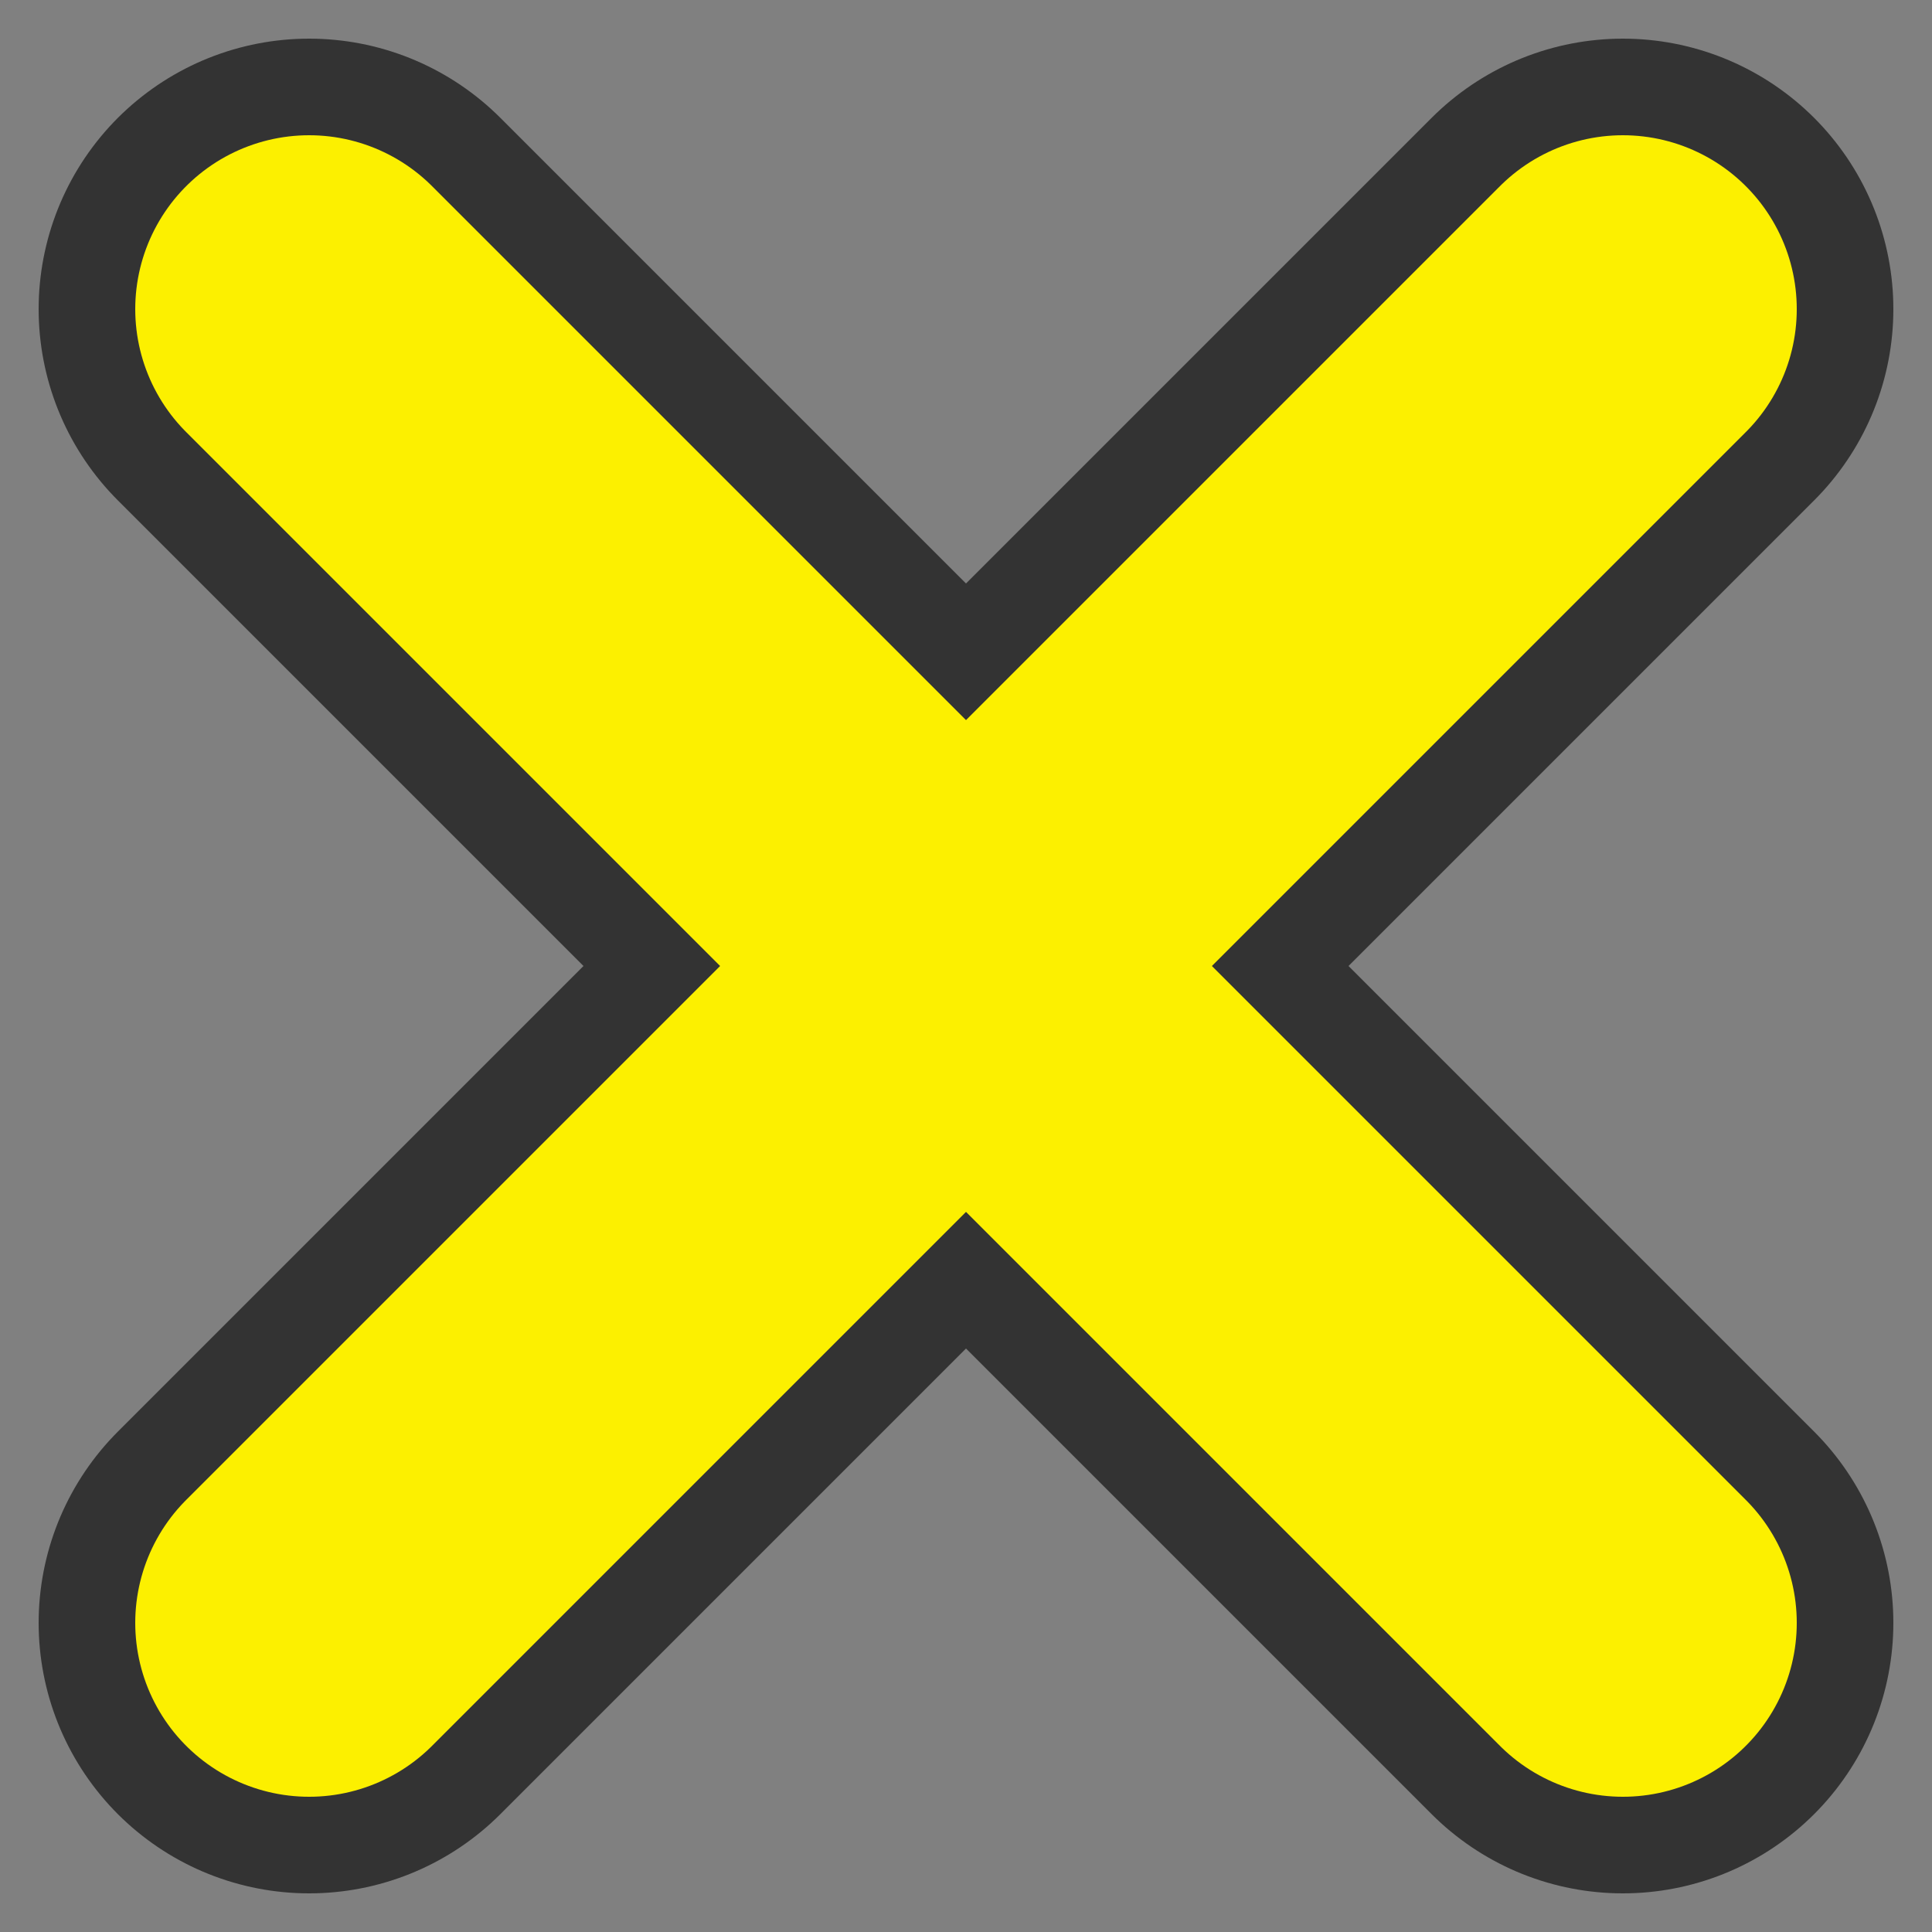
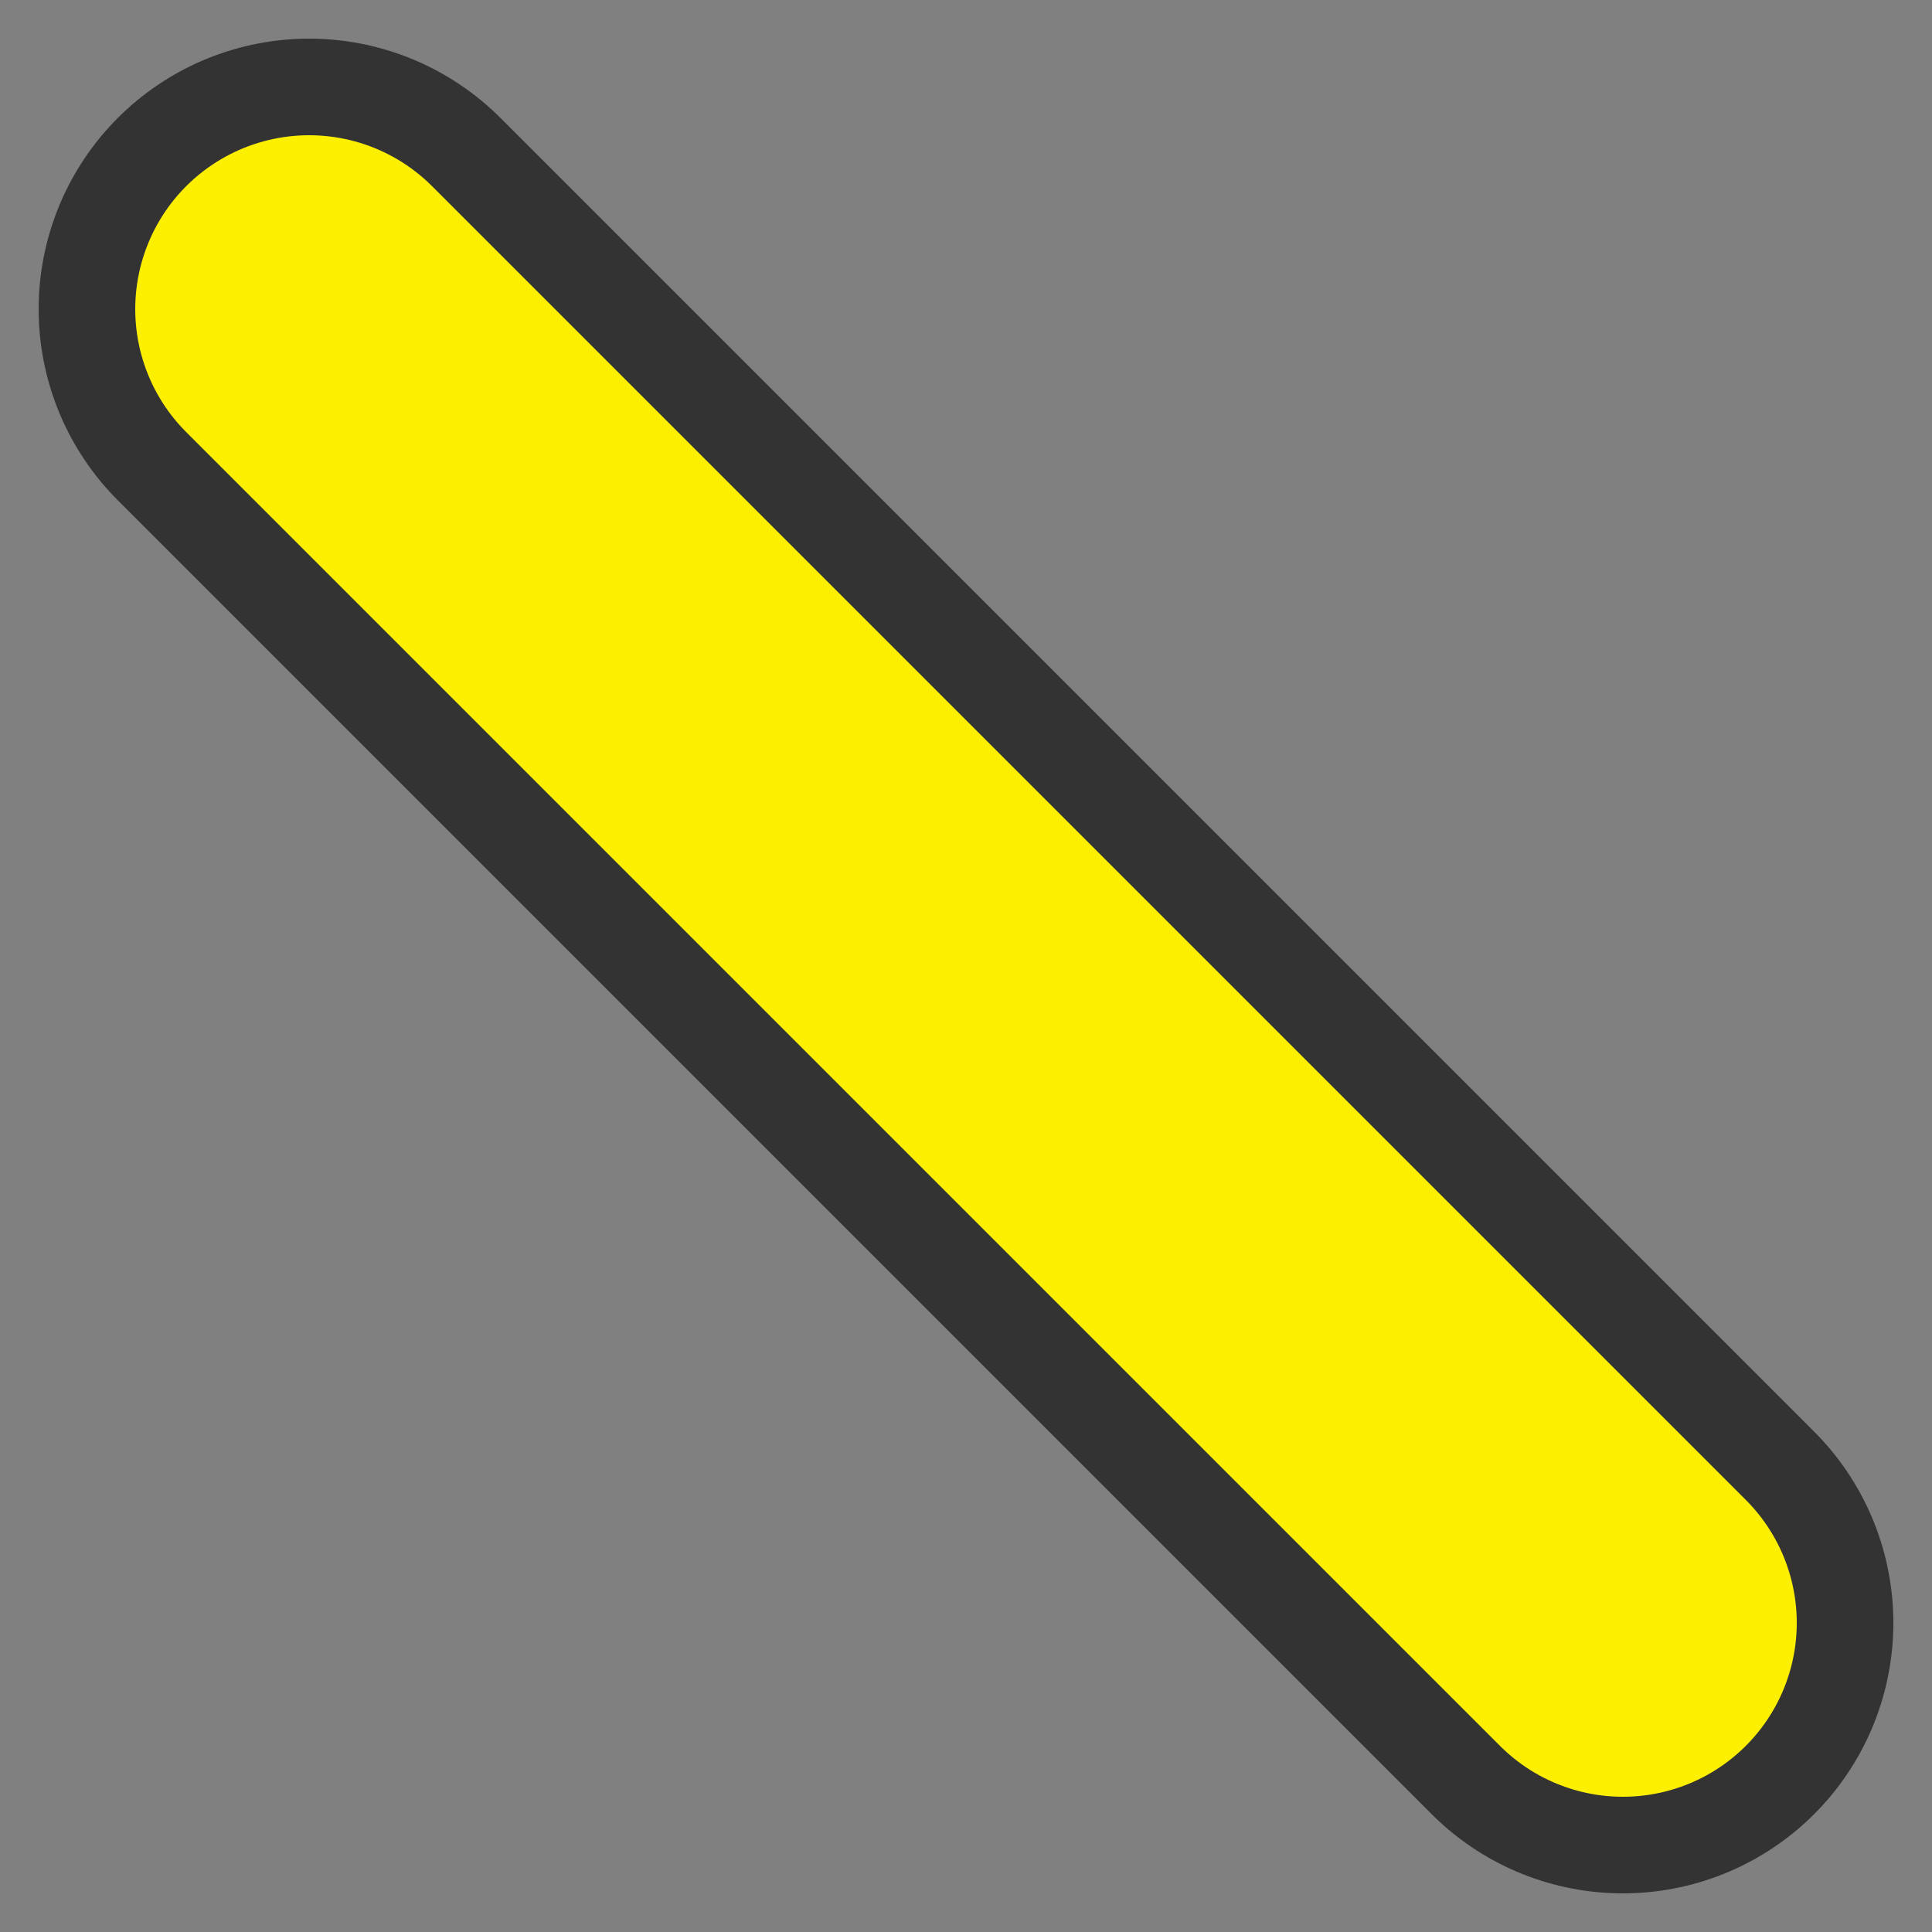
<svg xmlns="http://www.w3.org/2000/svg" id="d" width="50" height="50" viewBox="0 0 50 50">
  <rect x="0" y="0" width="50" height="50" fill="#808080" stroke="none" />
  <defs>
    <style>.e{stroke:#333;stroke-miterlimit:10;stroke-width:14px;}.e,.f,.g{stroke-linecap:round;}.e,.g{fill:none;}.f{fill:#fcf000;}.f,.g{stroke:#fcf000;stroke-linejoin:round;stroke-width:9px;}</style>
  </defs>
  <g>
    <line class="e" x1="8" y1="8" x2="42" y2="42" />
-     <line class="e" x1="42" y1="8" x2="8" y2="42" />
  </g>
  <g>
    <line class="f" x1="8" y1="8" x2="42" y2="42" />
-     <line class="g" x1="42" y1="8" x2="8" y2="42" />
  </g>
</svg>